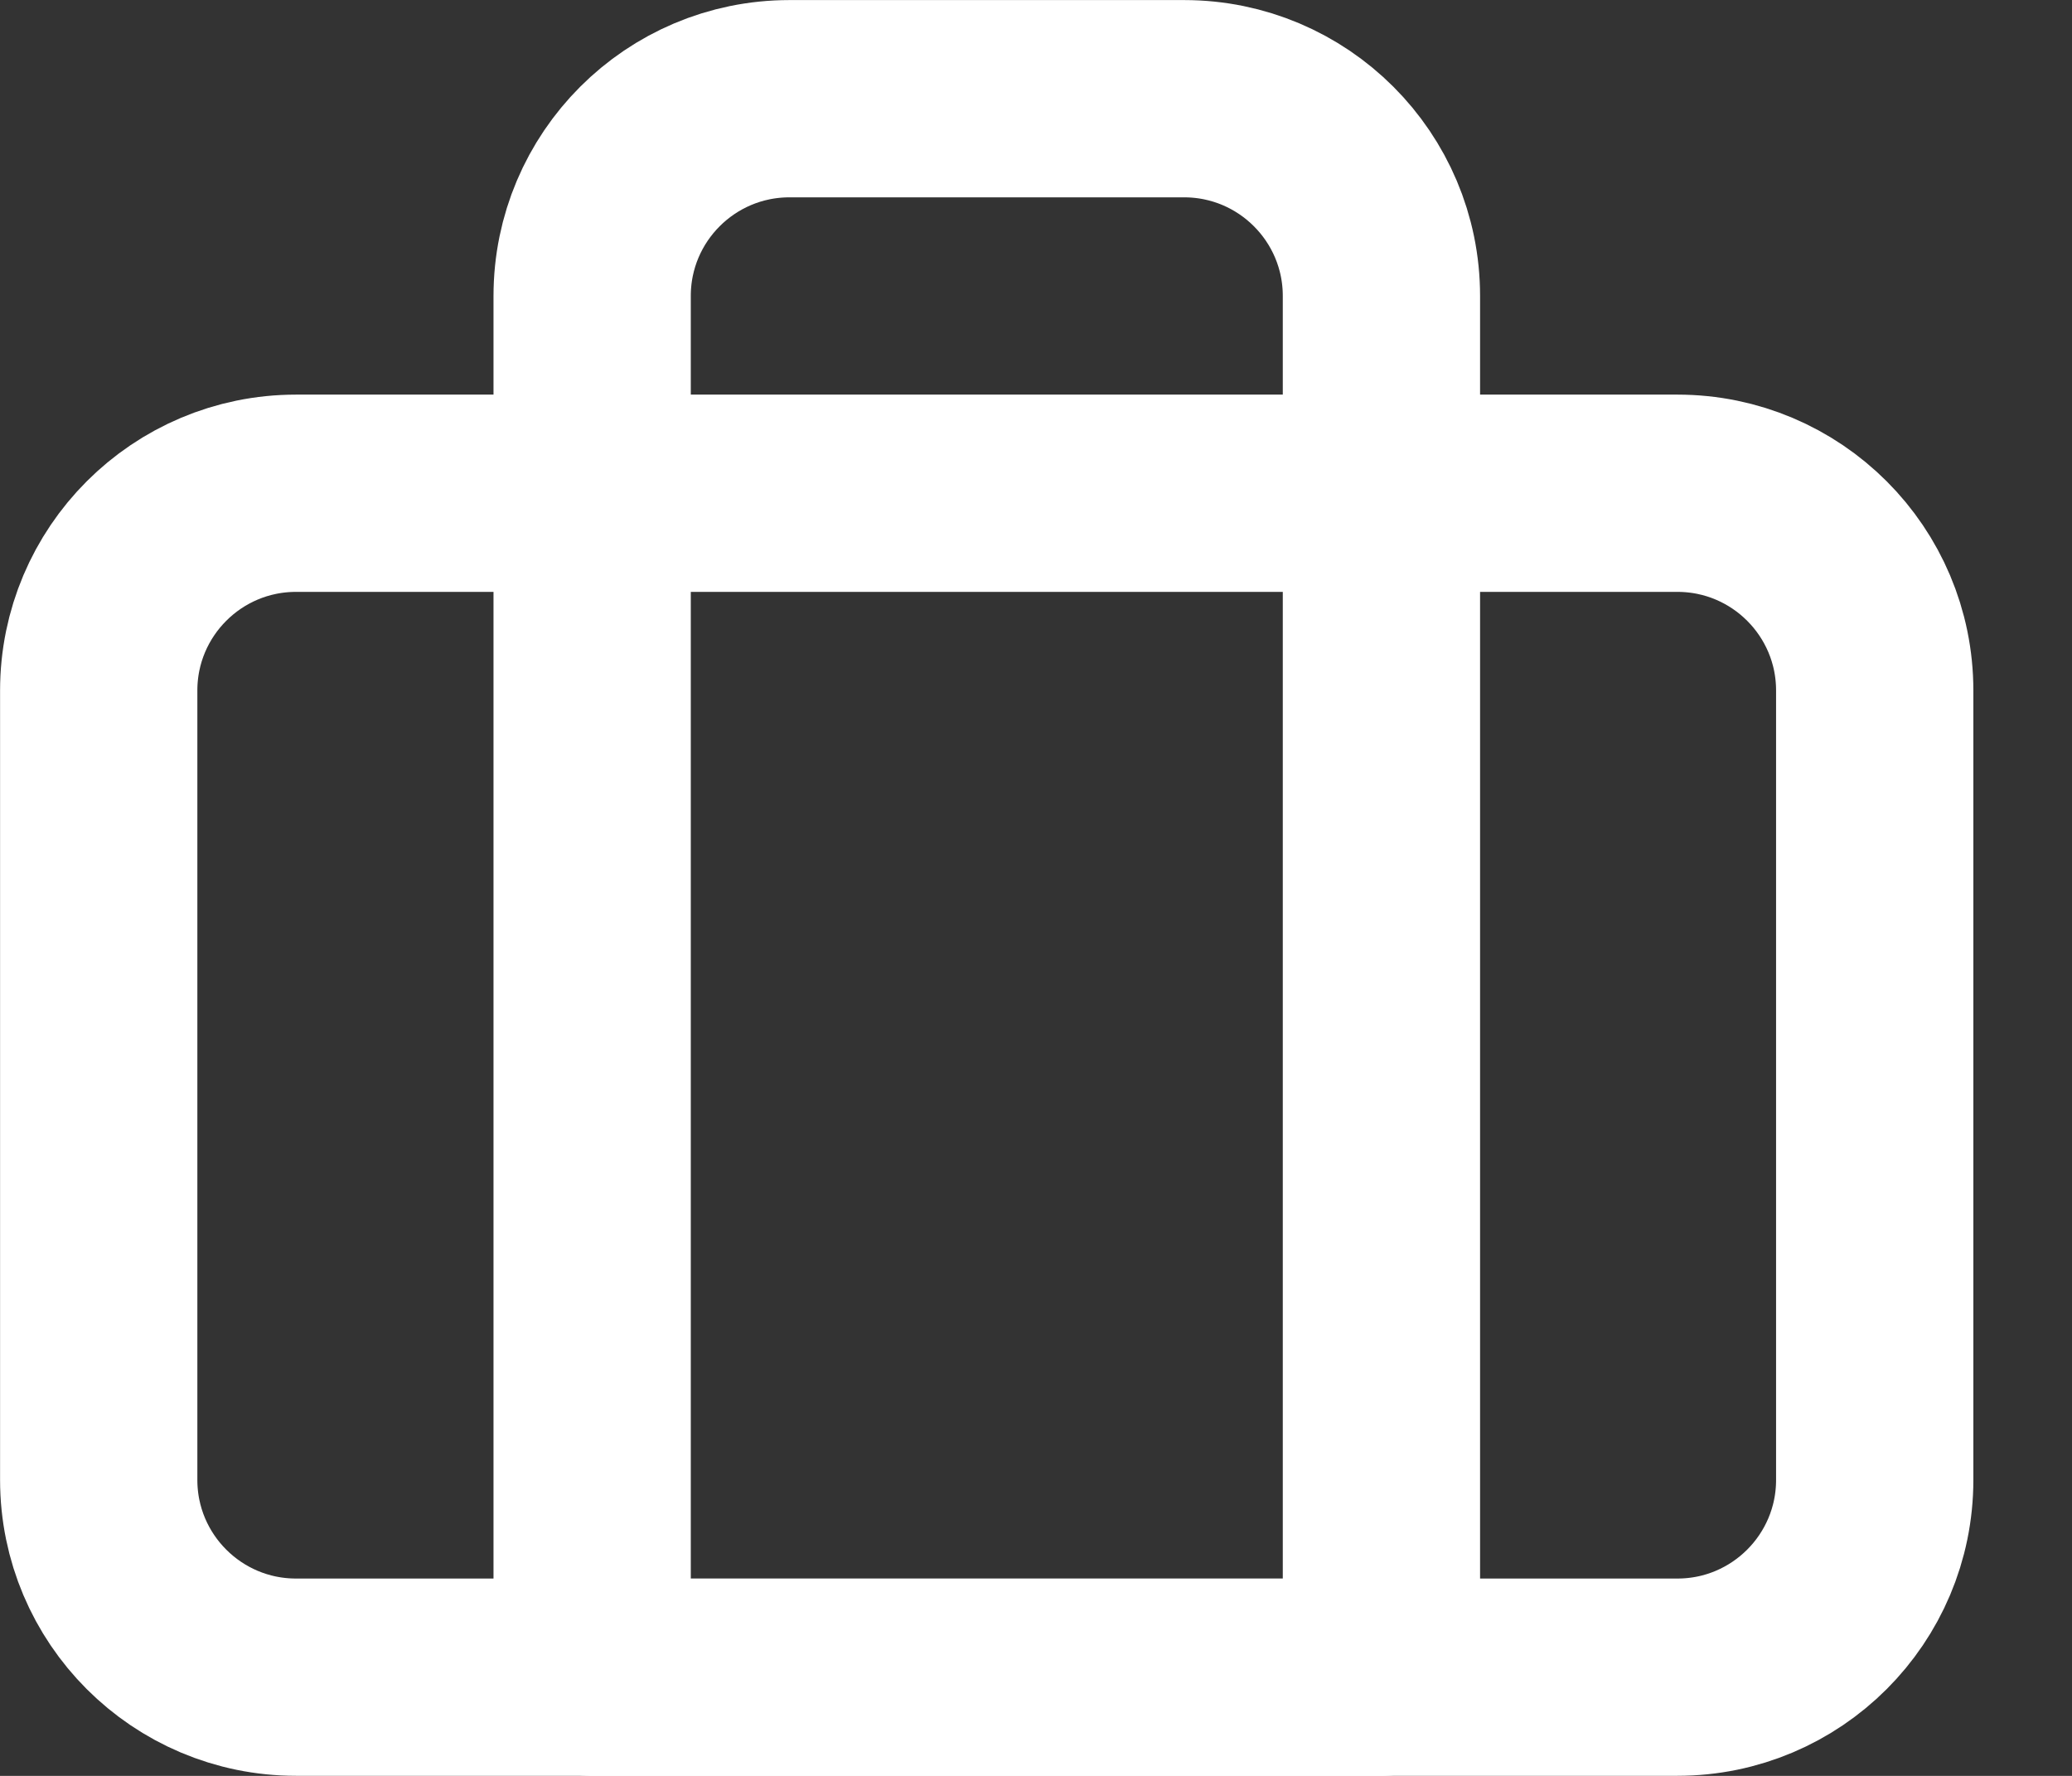
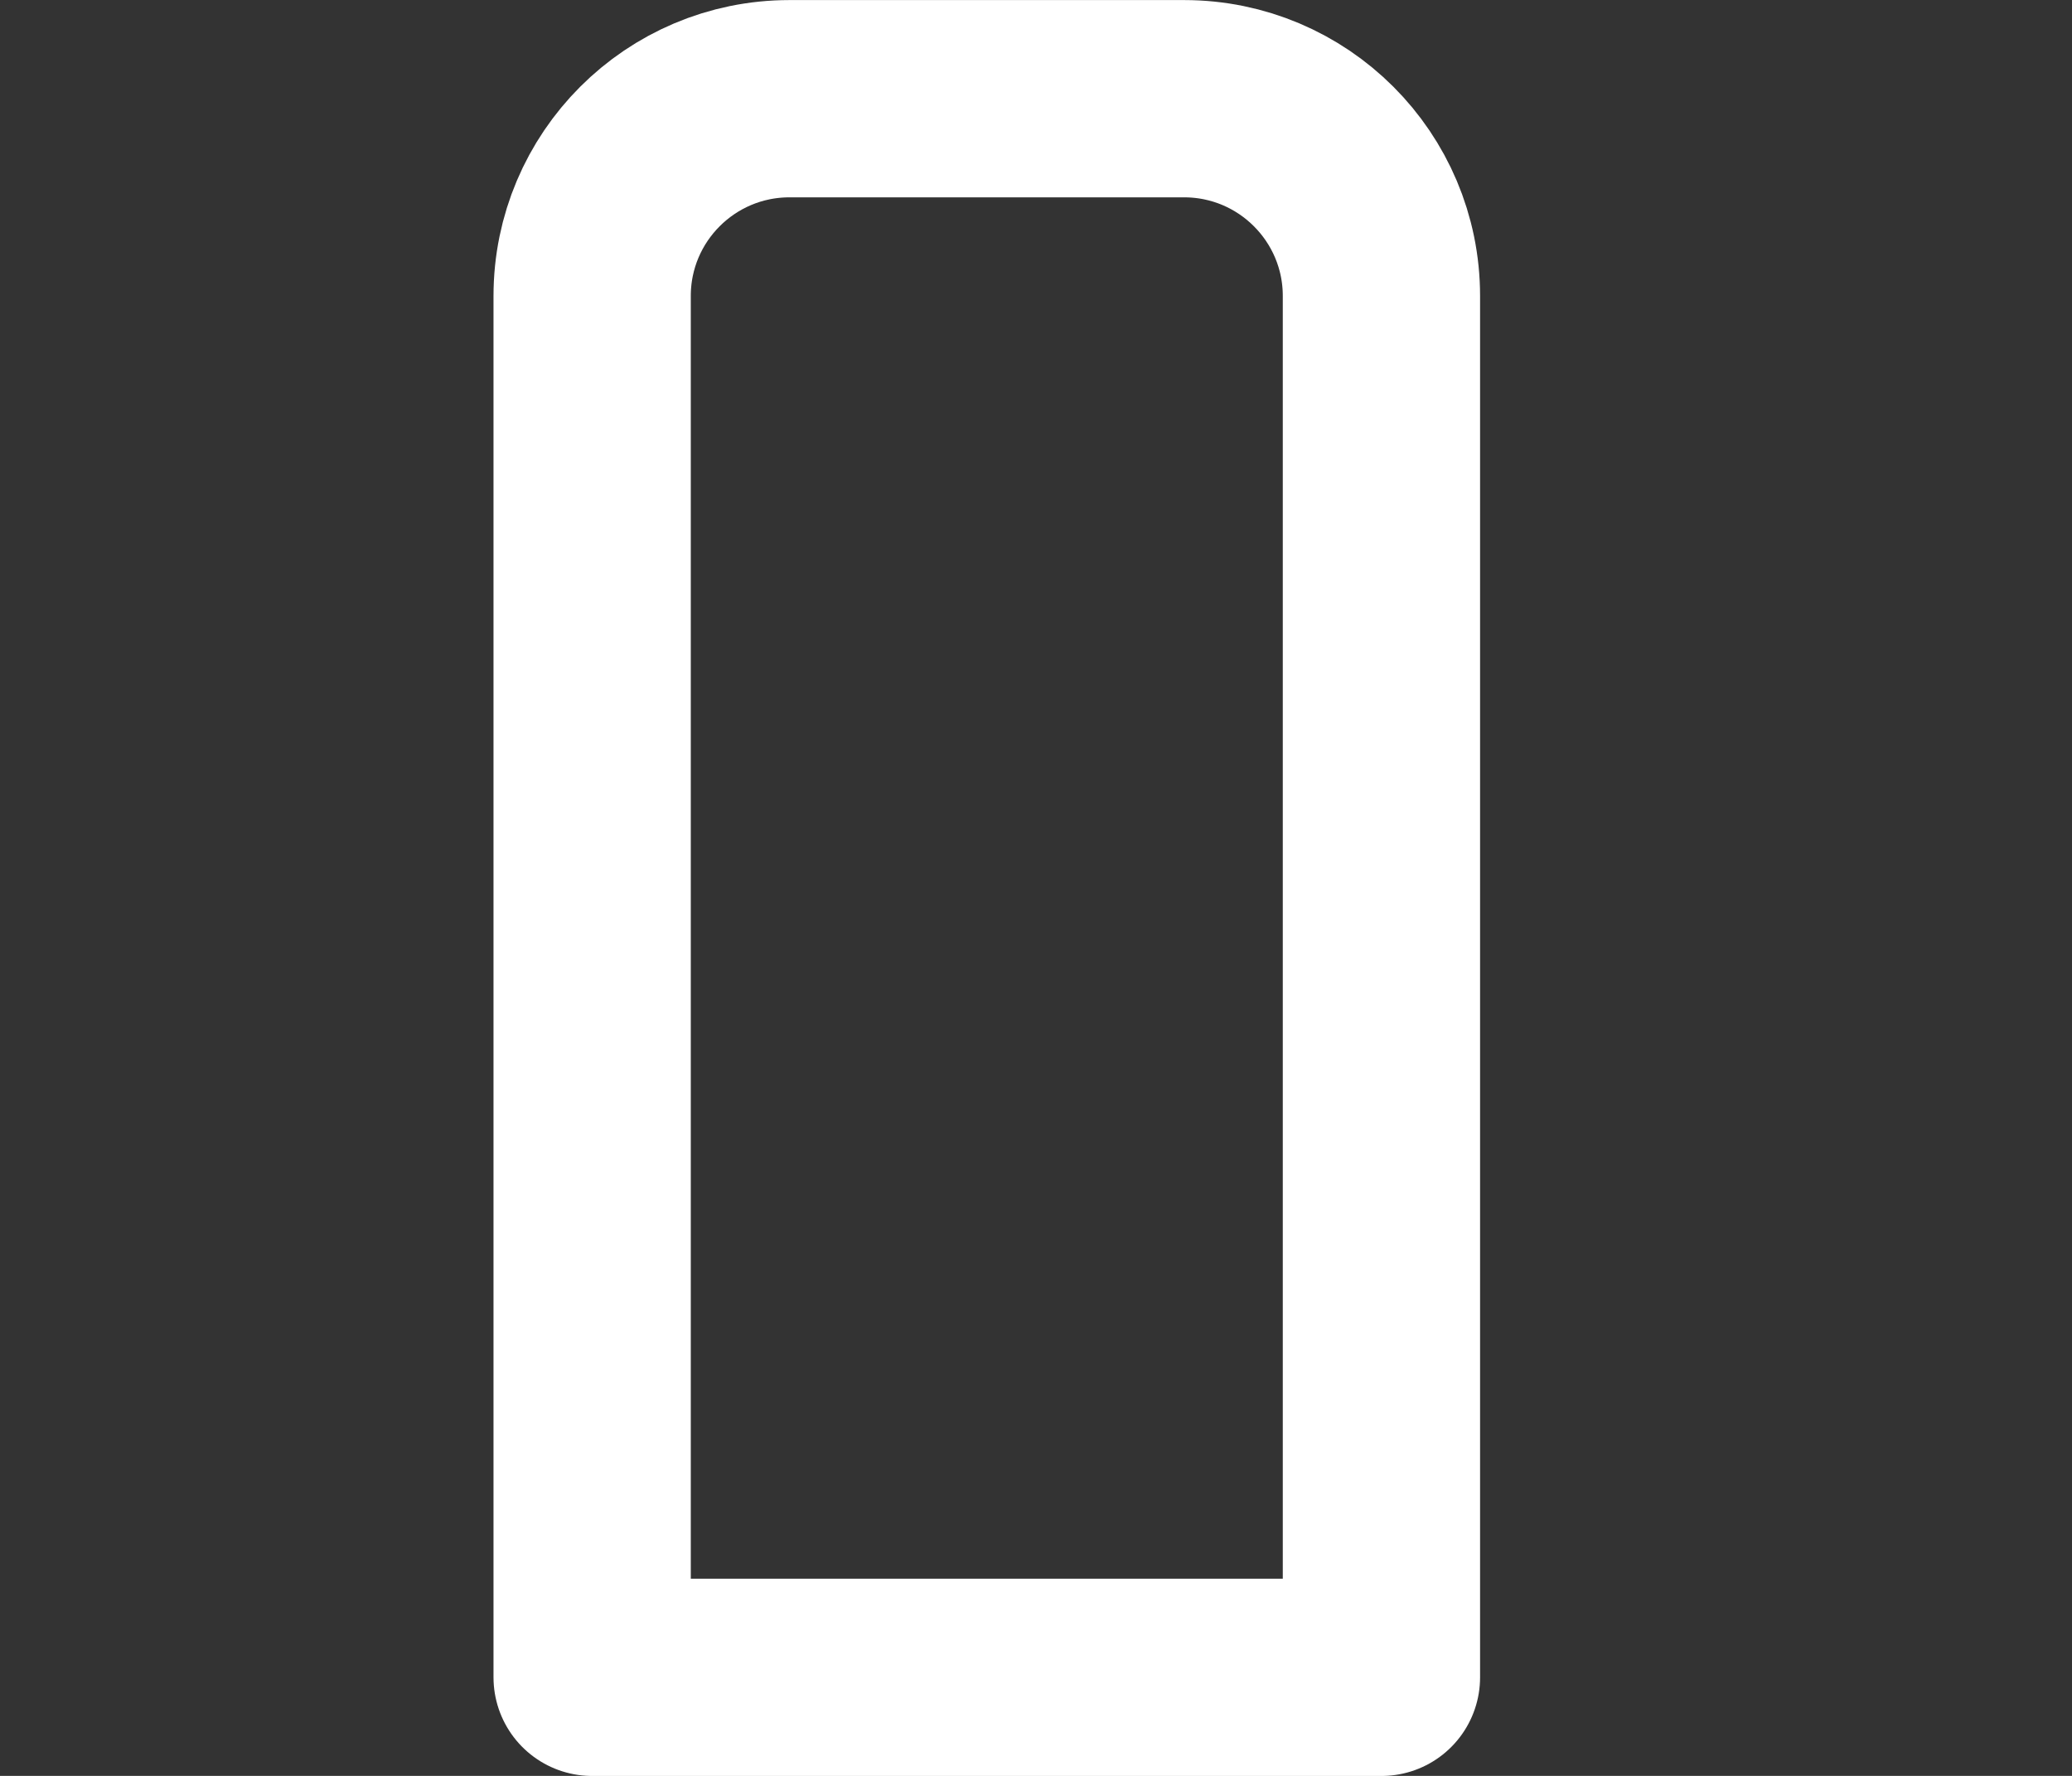
<svg xmlns="http://www.w3.org/2000/svg" width="14" height="12" viewBox="0 0 14 12" fill="none">
  <rect x="0" y="0" width="14" height="12" fill="#333333" stroke="none" />
  <path d="M4.001 2C4.001 1.264 4.598 0.667 5.334 0.667H8.001C8.737 0.667 9.334 1.264 9.334 2V11.334H4.001V2Z" stroke="white" stroke-width="1.333" stroke-linecap="round" stroke-linejoin="round" />
-   <path d="M11.334 3.333H2C1.264 3.333 0.667 3.93 0.667 4.666V10C0.667 10.736 1.264 11.333 2 11.333H11.334C12.07 11.333 12.667 10.736 12.667 10V4.666C12.667 3.93 12.07 3.333 11.334 3.333Z" stroke="white" stroke-width="1.333" stroke-linecap="round" stroke-linejoin="round" />
</svg>